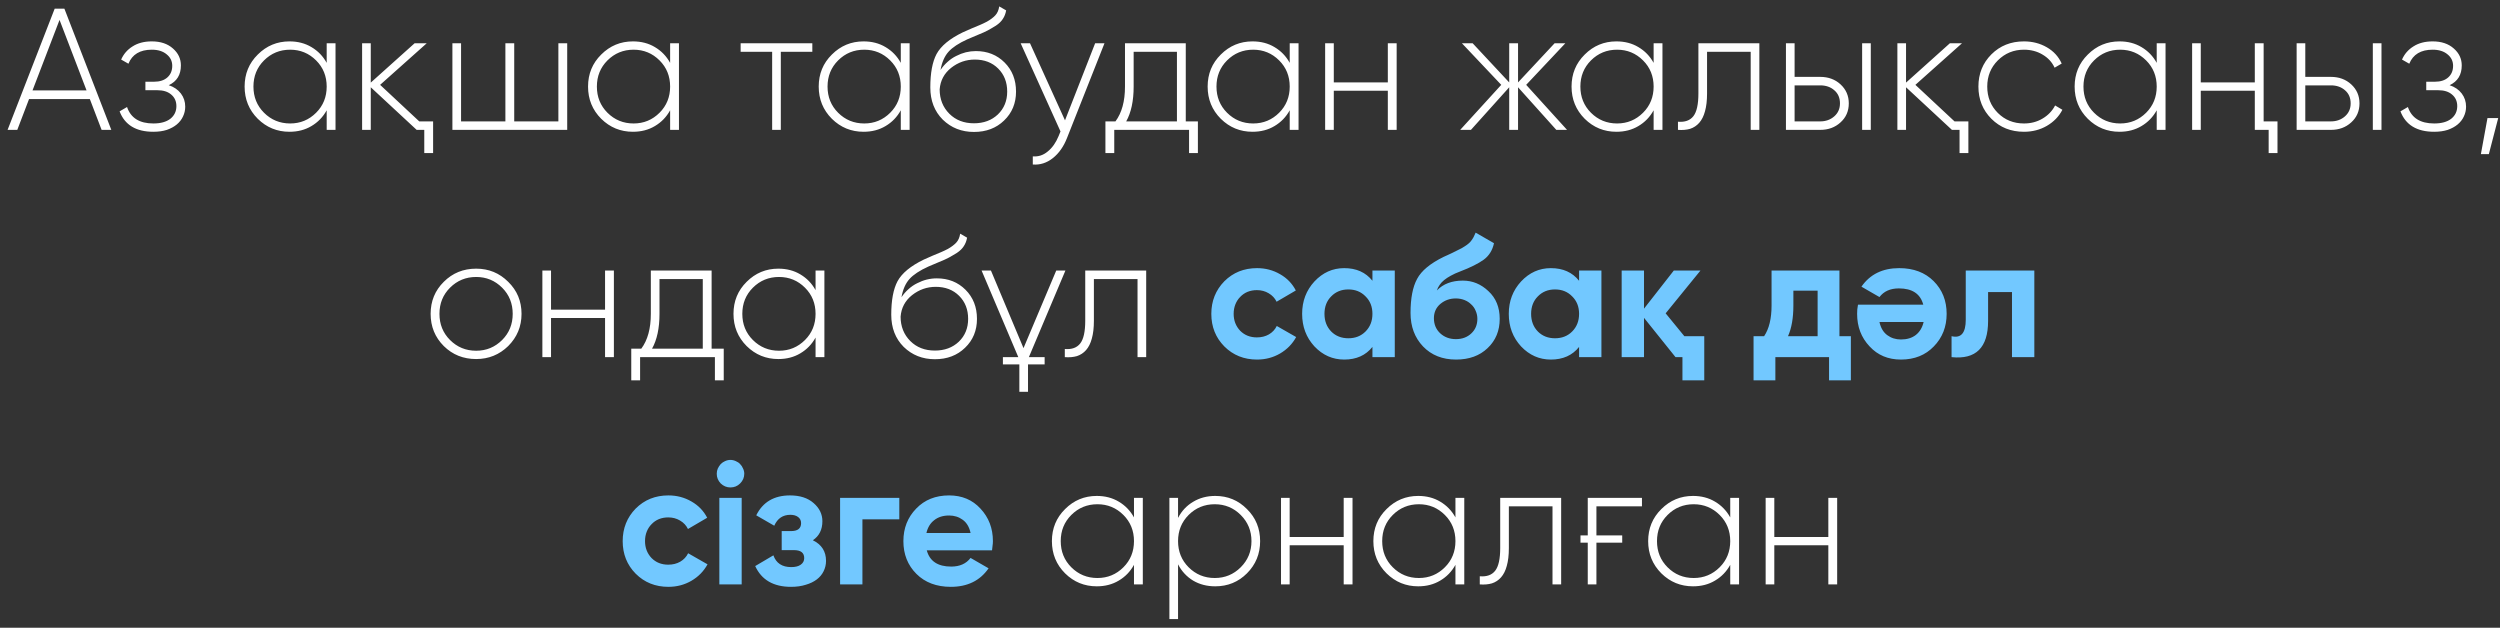
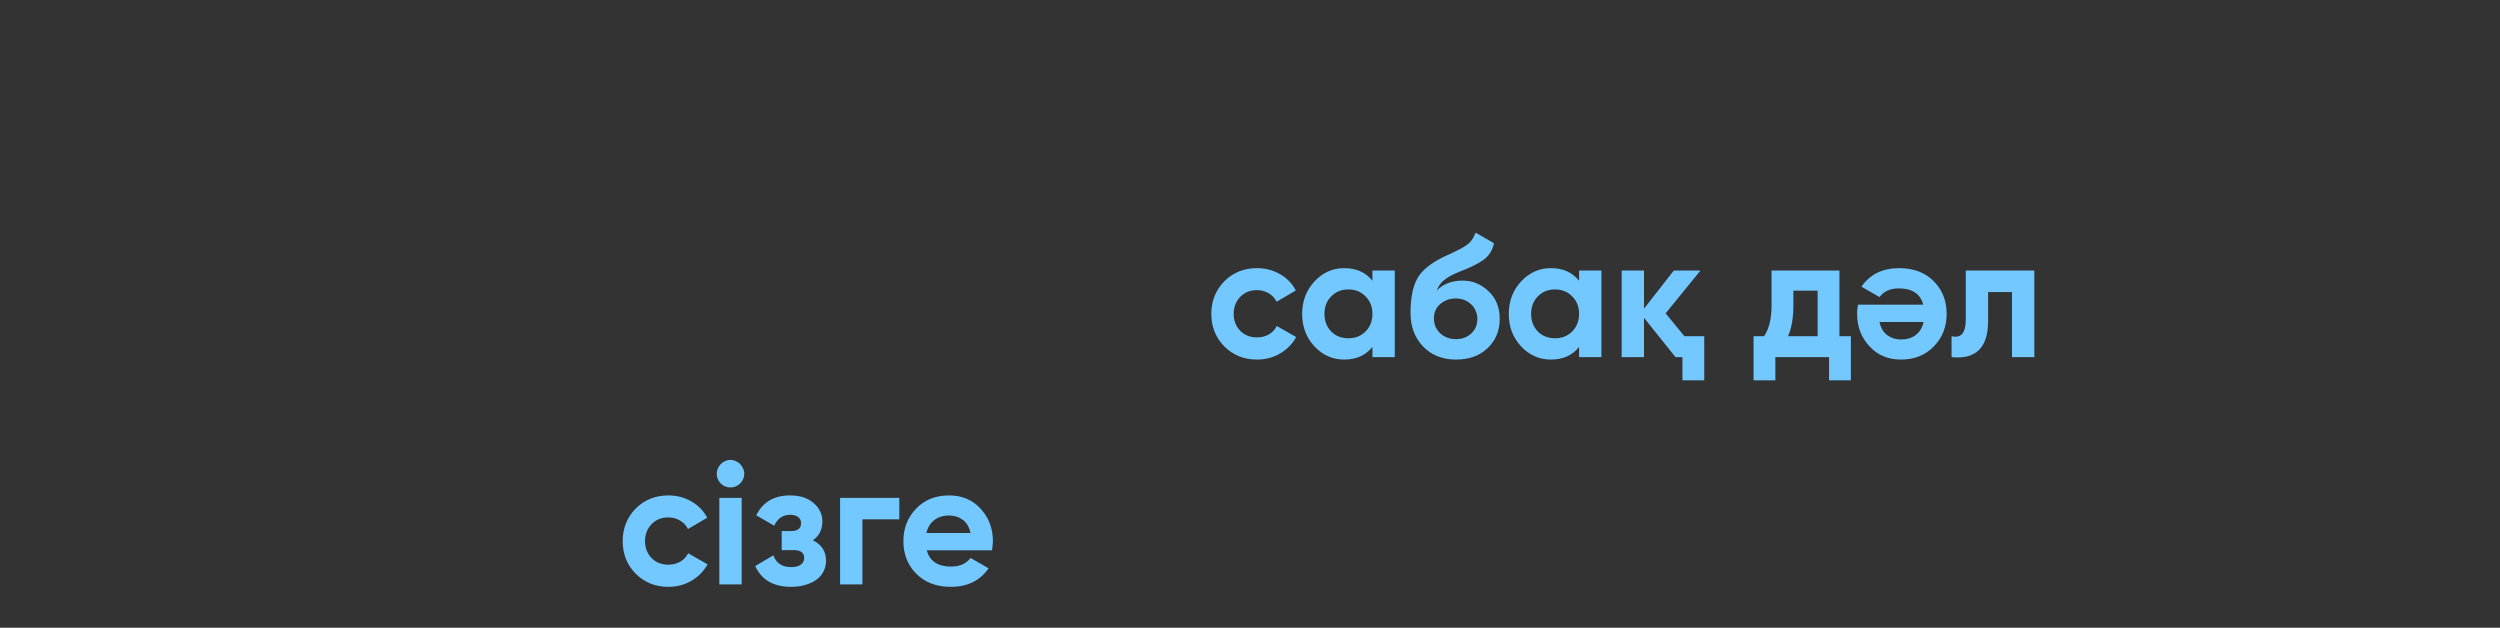
<svg xmlns="http://www.w3.org/2000/svg" width="231" height="58" viewBox="0 0 231 58" fill="none">
  <rect x="0" y="0" width="231" height="58" fill="#333333" stroke="none" />
-   <path d="M9.389 12L8.301 9.152H2.685L1.597 12H0.701L5.053 0.8H5.949L10.285 12H9.389ZM3.005 8.352H7.997L5.501 1.84L3.005 8.352ZM15.595 7.872C16.075 8.032 16.449 8.288 16.715 8.64C16.982 8.992 17.115 9.397 17.115 9.856C17.115 10.176 17.046 10.48 16.907 10.768C16.779 11.045 16.587 11.291 16.331 11.504C16.086 11.707 15.782 11.872 15.419 12C15.057 12.117 14.641 12.176 14.171 12.176C12.571 12.176 11.531 11.547 11.051 10.288L11.739 9.888C12.081 10.901 12.891 11.408 14.171 11.408C14.843 11.408 15.366 11.264 15.739 10.976C16.113 10.677 16.299 10.288 16.299 9.808C16.299 9.36 16.139 9.003 15.819 8.736C15.51 8.469 15.083 8.336 14.539 8.336H13.435V7.552H14.235C14.758 7.552 15.169 7.419 15.467 7.152C15.766 6.885 15.915 6.528 15.915 6.08C15.915 5.653 15.745 5.301 15.403 5.024C15.062 4.736 14.603 4.592 14.027 4.592C12.939 4.592 12.219 5.024 11.867 5.888L11.195 5.504C11.419 4.992 11.771 4.587 12.251 4.288C12.731 3.979 13.323 3.824 14.027 3.824C14.838 3.824 15.489 4.043 15.979 4.48C16.47 4.907 16.715 5.429 16.715 6.048C16.715 6.912 16.342 7.52 15.595 7.872ZM30.186 4H31.002V12H30.186V10.192C29.845 10.811 29.375 11.296 28.778 11.648C28.191 12 27.514 12.176 26.746 12.176C25.605 12.176 24.629 11.776 23.818 10.976C23.007 10.165 22.602 9.173 22.602 8C22.602 6.827 23.007 5.84 23.818 5.04C24.629 4.229 25.605 3.824 26.746 3.824C27.514 3.824 28.191 4 28.778 4.352C29.375 4.704 29.845 5.189 30.186 5.808V4ZM24.394 10.416C25.055 11.077 25.861 11.408 26.81 11.408C27.749 11.408 28.549 11.077 29.21 10.416C29.861 9.765 30.186 8.96 30.186 8C30.186 7.04 29.861 6.235 29.21 5.584C28.549 4.923 27.749 4.592 26.81 4.592C25.861 4.592 25.055 4.923 24.394 5.584C23.743 6.235 23.418 7.04 23.418 8C23.418 8.96 23.743 9.765 24.394 10.416ZM38.499 12L34.259 8.064V12H33.459V4H34.259V7.632L38.307 4H39.427L35.123 7.84L38.739 11.216H40.019V14.144H39.203V12H38.499ZM51.594 4H52.41V12H41.802V4H42.602V11.216H46.698V4H47.514V11.216H51.594V4ZM61.92 4H62.736V12H61.92V10.192C61.579 10.811 61.11 11.296 60.512 11.648C59.926 12 59.248 12.176 58.48 12.176C57.339 12.176 56.363 11.776 55.552 10.976C54.742 10.165 54.336 9.173 54.336 8C54.336 6.827 54.742 5.84 55.552 5.04C56.363 4.229 57.339 3.824 58.48 3.824C59.248 3.824 59.926 4 60.512 4.352C61.11 4.704 61.579 5.189 61.92 5.808V4ZM56.128 10.416C56.79 11.077 57.595 11.408 58.544 11.408C59.483 11.408 60.283 11.077 60.944 10.416C61.595 9.765 61.92 8.96 61.92 8C61.92 7.04 61.595 6.235 60.944 5.584C60.283 4.923 59.483 4.592 58.544 4.592C57.595 4.592 56.79 4.923 56.128 5.584C55.478 6.235 55.152 7.04 55.152 8C55.152 8.96 55.478 9.765 56.128 10.416ZM75.059 4V4.784H72.147V12H71.347V4.784H68.435V4H75.059ZM83.233 4H84.049V12H83.233V10.192C82.892 10.811 82.422 11.296 81.825 11.648C81.238 12 80.561 12.176 79.793 12.176C78.652 12.176 77.676 11.776 76.865 10.976C76.054 10.165 75.649 9.173 75.649 8C75.649 6.827 76.054 5.84 76.865 5.04C77.676 4.229 78.652 3.824 79.793 3.824C80.561 3.824 81.238 4 81.825 4.352C82.422 4.704 82.892 5.189 83.233 5.808V4ZM77.441 10.416C78.102 11.077 78.908 11.408 79.857 11.408C80.796 11.408 81.596 11.077 82.257 10.416C82.908 9.765 83.233 8.96 83.233 8C83.233 7.04 82.908 6.235 82.257 5.584C81.596 4.923 80.796 4.592 79.857 4.592C78.908 4.592 78.102 4.923 77.441 5.584C76.79 6.235 76.465 7.04 76.465 8C76.465 8.96 76.79 9.765 77.441 10.416ZM89.993 12.192C88.852 12.192 87.892 11.813 87.113 11.056C86.345 10.288 85.961 9.296 85.961 8.08C85.961 6.747 86.153 5.717 86.537 4.992C86.943 4.245 87.748 3.579 88.953 2.992L89.785 2.624C90.105 2.485 90.361 2.379 90.553 2.304C90.756 2.219 90.969 2.117 91.193 2C91.513 1.819 91.769 1.627 91.961 1.424C92.153 1.221 92.276 0.944 92.329 0.592L92.969 0.96C92.916 1.259 92.815 1.52 92.665 1.744C92.527 1.968 92.313 2.176 92.025 2.368C91.887 2.453 91.753 2.533 91.625 2.608C91.508 2.683 91.396 2.747 91.289 2.8C91.076 2.917 90.756 3.061 90.329 3.232L89.385 3.632C88.585 3.995 88.004 4.379 87.641 4.784C87.279 5.189 87.033 5.749 86.905 6.464C87.097 6.176 87.316 5.925 87.561 5.712C87.807 5.488 88.073 5.307 88.361 5.168C88.649 5.019 88.943 4.907 89.241 4.832C89.551 4.757 89.86 4.72 90.169 4.72C91.236 4.72 92.121 5.072 92.825 5.776C93.529 6.48 93.881 7.376 93.881 8.464C93.881 9.541 93.513 10.432 92.777 11.136C92.052 11.84 91.124 12.192 89.993 12.192ZM89.993 11.392C90.889 11.392 91.625 11.12 92.201 10.576C92.777 10.021 93.065 9.317 93.065 8.464C93.065 7.6 92.788 6.891 92.233 6.336C91.679 5.781 90.959 5.504 90.073 5.504C89.263 5.504 88.532 5.76 87.881 6.272C87.241 6.784 86.889 7.445 86.825 8.256C86.825 9.163 87.124 9.915 87.721 10.512C88.308 11.099 89.065 11.392 89.993 11.392ZM101.19 4H102.054L98.598 12.736C98.288 13.536 97.851 14.16 97.286 14.608C96.72 15.056 96.102 15.253 95.43 15.2V14.448C95.942 14.491 96.4 14.341 96.806 14C97.222 13.669 97.558 13.195 97.814 12.576L97.99 12.144L94.31 4H95.174L98.406 11.12L101.19 4ZM109.565 11.216H110.685V14.144H109.869V12H102.957V14.144H102.141V11.216H103.069C103.656 10.427 103.949 9.355 103.949 8V4H109.565V11.216ZM108.749 11.216V4.784H104.749V8C104.749 9.323 104.52 10.395 104.061 11.216H108.749ZM119.17 4H119.986V12H119.17V10.192C118.829 10.811 118.36 11.296 117.762 11.648C117.176 12 116.498 12.176 115.73 12.176C114.589 12.176 113.613 11.776 112.802 10.976C111.992 10.165 111.586 9.173 111.586 8C111.586 6.827 111.992 5.84 112.802 5.04C113.613 4.229 114.589 3.824 115.73 3.824C116.498 3.824 117.176 4 117.762 4.352C118.36 4.704 118.829 5.189 119.17 5.808V4ZM113.378 10.416C114.04 11.077 114.845 11.408 115.794 11.408C116.733 11.408 117.533 11.077 118.194 10.416C118.845 9.765 119.17 8.96 119.17 8C119.17 7.04 118.845 6.235 118.194 5.584C117.533 4.923 116.733 4.592 115.794 4.592C114.845 4.592 114.04 4.923 113.378 5.584C112.728 6.235 112.402 7.04 112.402 8C112.402 8.96 112.728 9.765 113.378 10.416ZM128.235 4H129.051V12H128.235V8.384H123.243V12H122.443V4H123.243V7.616H128.235V4ZM144.795 12H143.803L140.267 8.064V12H139.451V8.064L135.915 12H134.923L138.715 7.84L135.083 4H136.075L139.451 7.616V4H140.267V7.616L143.643 4H144.635L141.019 7.84L144.795 12ZM152.795 4H153.611V12H152.795V10.192C152.454 10.811 151.985 11.296 151.387 11.648C150.801 12 150.123 12.176 149.355 12.176C148.214 12.176 147.238 11.776 146.427 10.976C145.617 10.165 145.211 9.173 145.211 8C145.211 6.827 145.617 5.84 146.427 5.04C147.238 4.229 148.214 3.824 149.355 3.824C150.123 3.824 150.801 4 151.387 4.352C151.985 4.704 152.454 5.189 152.795 5.808V4ZM147.003 10.416C147.665 11.077 148.47 11.408 149.419 11.408C150.358 11.408 151.158 11.077 151.819 10.416C152.47 9.765 152.795 8.96 152.795 8C152.795 7.04 152.47 6.235 151.819 5.584C151.158 4.923 150.358 4.592 149.419 4.592C148.47 4.592 147.665 4.923 147.003 5.584C146.353 6.235 146.027 7.04 146.027 8C146.027 8.96 146.353 9.765 147.003 10.416ZM162.564 4V12H161.764V4.784H157.732V8.64C157.732 9.291 157.668 9.84 157.54 10.288C157.423 10.725 157.247 11.077 157.012 11.344C156.777 11.611 156.495 11.797 156.164 11.904C155.833 12 155.46 12.032 155.044 12V11.248C155.684 11.301 156.159 11.131 156.468 10.736C156.777 10.341 156.932 9.643 156.932 8.64V4H162.564ZM168.189 7.104C168.936 7.104 169.56 7.333 170.061 7.792C170.573 8.261 170.829 8.848 170.829 9.552C170.829 10.267 170.573 10.853 170.061 11.312C169.56 11.771 168.936 12 168.189 12H165.021V4H165.821V7.104H168.189ZM172.061 4H172.861V12H172.061V4ZM168.189 11.216C168.701 11.216 169.133 11.061 169.485 10.752C169.837 10.443 170.013 10.043 170.013 9.552C170.013 9.04 169.837 8.635 169.485 8.336C169.144 8.037 168.712 7.888 168.189 7.888H165.821V11.216H168.189ZM180.358 12L176.118 8.064V12H175.318V4H176.118V7.632L180.166 4H181.286L176.982 7.84L180.598 11.216H181.878V14.144H181.062V12H180.358ZM187.013 12.176C185.808 12.176 184.805 11.776 184.005 10.976C183.205 10.176 182.805 9.184 182.805 8C182.805 6.816 183.205 5.824 184.005 5.024C184.805 4.224 185.808 3.824 187.013 3.824C187.792 3.824 188.496 4.005 189.125 4.368C189.755 4.731 190.213 5.232 190.501 5.872L189.845 6.256C189.611 5.744 189.237 5.339 188.725 5.04C188.224 4.741 187.653 4.592 187.013 4.592C186.064 4.592 185.259 4.923 184.597 5.584C183.947 6.235 183.621 7.04 183.621 8C183.621 8.971 183.947 9.781 184.597 10.432C185.248 11.083 186.053 11.408 187.013 11.408C187.653 11.408 188.224 11.259 188.725 10.96C189.237 10.661 189.627 10.256 189.893 9.744L190.565 10.144C190.245 10.763 189.765 11.259 189.125 11.632C188.496 11.995 187.792 12.176 187.013 12.176ZM199.28 4H200.096V12H199.28V10.192C198.938 10.811 198.469 11.296 197.872 11.648C197.285 12 196.608 12.176 195.84 12.176C194.698 12.176 193.722 11.776 192.912 10.976C192.101 10.165 191.696 9.173 191.696 8C191.696 6.827 192.101 5.84 192.912 5.04C193.722 4.229 194.698 3.824 195.84 3.824C196.608 3.824 197.285 4 197.872 4.352C198.469 4.704 198.938 5.189 199.28 5.808V4ZM193.488 10.416C194.149 11.077 194.954 11.408 195.904 11.408C196.842 11.408 197.642 11.077 198.304 10.416C198.954 9.765 199.28 8.96 199.28 8C199.28 7.04 198.954 6.235 198.304 5.584C197.642 4.923 196.842 4.592 195.904 4.592C194.954 4.592 194.149 4.923 193.488 5.584C192.837 6.235 192.512 7.04 192.512 8C192.512 8.96 192.837 9.765 193.488 10.416ZM208.344 12V8.384H203.352V12H202.552V4H203.352V7.616H208.344V4H209.16V11.216H210.44V14.144H209.624V12H208.344ZM215.377 7.104C216.123 7.104 216.747 7.333 217.249 7.792C217.761 8.261 218.017 8.848 218.017 9.552C218.017 10.267 217.761 10.853 217.249 11.312C216.747 11.771 216.123 12 215.377 12H212.209V4H213.009V7.104H215.377ZM219.249 4H220.049V12H219.249V4ZM215.377 11.216C215.889 11.216 216.321 11.061 216.673 10.752C217.025 10.443 217.201 10.043 217.201 9.552C217.201 9.04 217.025 8.635 216.673 8.336C216.331 8.037 215.899 7.888 215.377 7.888H213.009V11.216H215.377ZM226.345 7.872C226.825 8.032 227.199 8.288 227.465 8.64C227.732 8.992 227.865 9.397 227.865 9.856C227.865 10.176 227.796 10.48 227.657 10.768C227.529 11.045 227.337 11.291 227.081 11.504C226.836 11.707 226.532 11.872 226.169 12C225.807 12.117 225.391 12.176 224.921 12.176C223.321 12.176 222.281 11.547 221.801 10.288L222.489 9.888C222.831 10.901 223.641 11.408 224.921 11.408C225.593 11.408 226.116 11.264 226.489 10.976C226.863 10.677 227.049 10.288 227.049 9.808C227.049 9.36 226.889 9.003 226.569 8.736C226.26 8.469 225.833 8.336 225.289 8.336H224.185V7.552H224.985C225.508 7.552 225.919 7.419 226.217 7.152C226.516 6.885 226.665 6.528 226.665 6.08C226.665 5.653 226.495 5.301 226.153 5.024C225.812 4.736 225.353 4.592 224.777 4.592C223.689 4.592 222.969 5.024 222.617 5.888L221.945 5.504C222.169 4.992 222.521 4.587 223.001 4.288C223.481 3.979 224.073 3.824 224.777 3.824C225.588 3.824 226.239 4.043 226.729 4.48C227.22 4.907 227.465 5.429 227.465 6.048C227.465 6.912 227.092 7.52 226.345 7.872ZM230.834 10.912L229.97 14.24H229.234L229.842 10.912H230.834ZM43.998 33.176C42.814 33.176 41.816 32.776 41.006 31.976C40.195 31.165 39.79 30.173 39.79 29C39.79 27.827 40.195 26.84 41.006 26.04C41.816 25.229 42.814 24.824 43.998 24.824C45.16 24.824 46.147 25.229 46.958 26.04C47.779 26.84 48.19 27.827 48.19 29C48.19 30.163 47.779 31.155 46.958 31.976C46.136 32.776 45.15 33.176 43.998 33.176ZM41.582 31.416C42.243 32.077 43.048 32.408 43.998 32.408C44.936 32.408 45.736 32.077 46.398 31.416C47.048 30.765 47.374 29.96 47.374 29C47.374 28.04 47.048 27.235 46.398 26.584C45.736 25.923 44.936 25.592 43.998 25.592C43.048 25.592 42.243 25.923 41.582 26.584C40.931 27.235 40.606 28.04 40.606 29C40.606 29.96 40.931 30.765 41.582 31.416ZM55.907 25H56.723V33H55.907V29.384H50.915V33H50.115V25H50.915V28.616H55.907V25ZM65.753 32.216H66.873V35.144H66.057V33H59.145V35.144H58.329V32.216H59.257C59.844 31.427 60.137 30.355 60.137 29V25H65.753V32.216ZM64.937 32.216V25.784H60.937V29C60.937 30.323 60.708 31.395 60.249 32.216H64.937ZM75.358 25H76.174V33H75.358V31.192C75.017 31.811 74.547 32.296 73.95 32.648C73.363 33 72.686 33.176 71.918 33.176C70.777 33.176 69.801 32.776 68.99 31.976C68.179 31.165 67.774 30.173 67.774 29C67.774 27.827 68.179 26.84 68.99 26.04C69.801 25.229 70.777 24.824 71.918 24.824C72.686 24.824 73.363 25 73.95 25.352C74.547 25.704 75.017 26.189 75.358 26.808V25ZM69.566 31.416C70.227 32.077 71.033 32.408 71.982 32.408C72.921 32.408 73.721 32.077 74.382 31.416C75.033 30.765 75.358 29.96 75.358 29C75.358 28.04 75.033 27.235 74.382 26.584C73.721 25.923 72.921 25.592 71.982 25.592C71.033 25.592 70.227 25.923 69.566 26.584C68.915 27.235 68.59 28.04 68.59 29C68.59 29.96 68.915 30.765 69.566 31.416ZM86.384 33.192C85.243 33.192 84.283 32.813 83.504 32.056C82.736 31.288 82.352 30.296 82.352 29.08C82.352 27.747 82.544 26.717 82.928 25.992C83.333 25.245 84.139 24.579 85.344 23.992L86.176 23.624C86.496 23.485 86.752 23.379 86.944 23.304C87.147 23.219 87.36 23.117 87.584 23C87.904 22.819 88.16 22.627 88.352 22.424C88.544 22.221 88.667 21.944 88.72 21.592L89.36 21.96C89.307 22.259 89.205 22.52 89.056 22.744C88.917 22.968 88.704 23.176 88.416 23.368C88.277 23.453 88.144 23.533 88.016 23.608C87.899 23.683 87.787 23.747 87.68 23.8C87.467 23.917 87.147 24.061 86.72 24.232L85.776 24.632C84.976 24.995 84.395 25.379 84.032 25.784C83.669 26.189 83.424 26.749 83.296 27.464C83.488 27.176 83.707 26.925 83.952 26.712C84.197 26.488 84.464 26.307 84.752 26.168C85.04 26.019 85.333 25.907 85.632 25.832C85.941 25.757 86.251 25.72 86.56 25.72C87.627 25.72 88.512 26.072 89.216 26.776C89.92 27.48 90.272 28.376 90.272 29.464C90.272 30.541 89.904 31.432 89.168 32.136C88.443 32.84 87.515 33.192 86.384 33.192ZM86.384 32.392C87.28 32.392 88.016 32.12 88.592 31.576C89.168 31.021 89.456 30.317 89.456 29.464C89.456 28.6 89.179 27.891 88.624 27.336C88.069 26.781 87.349 26.504 86.464 26.504C85.653 26.504 84.923 26.76 84.272 27.272C83.632 27.784 83.28 28.445 83.216 29.256C83.216 30.163 83.515 30.915 84.112 31.512C84.699 32.099 85.456 32.392 86.384 32.392ZM92.668 33H94.092L90.7 25H91.564L94.572 32.168L97.596 25H98.444L95.068 33H96.524V33.672H94.988V36.2H94.188V33.672H92.668V33ZM105.908 25V33H105.108V25.784H101.076V29.64C101.076 30.291 101.012 30.84 100.884 31.288C100.766 31.725 100.59 32.077 100.356 32.344C100.121 32.611 99.838 32.797 99.508 32.904C99.177 33 98.804 33.032 98.388 33V32.248C99.028 32.301 99.502 32.131 99.812 31.736C100.121 31.341 100.276 30.643 100.276 29.64V25H105.908ZM104.78 46H105.596V54H104.78V52.192C104.438 52.811 103.969 53.296 103.372 53.648C102.785 54 102.108 54.176 101.34 54.176C100.198 54.176 99.222 53.776 98.412 52.976C97.601 52.165 97.196 51.173 97.196 50C97.196 48.827 97.601 47.84 98.412 47.04C99.222 46.229 100.198 45.824 101.34 45.824C102.108 45.824 102.785 46 103.372 46.352C103.969 46.704 104.438 47.189 104.78 47.808V46ZM98.988 52.416C99.649 53.077 100.454 53.408 101.404 53.408C102.342 53.408 103.142 53.077 103.804 52.416C104.454 51.765 104.78 50.96 104.78 50C104.78 49.04 104.454 48.235 103.804 47.584C103.142 46.923 102.342 46.592 101.404 46.592C100.454 46.592 99.649 46.923 98.988 47.584C98.337 48.235 98.012 49.04 98.012 50C98.012 50.96 98.337 51.765 98.988 52.416ZM112.292 45.824C113.444 45.824 114.42 46.229 115.22 47.04C116.031 47.84 116.436 48.827 116.436 50C116.436 51.173 116.031 52.165 115.22 52.976C114.42 53.776 113.444 54.176 112.292 54.176C111.524 54.176 110.842 54 110.244 53.648C109.647 53.285 109.183 52.784 108.852 52.144V57.2H108.052V46H108.852V47.856C109.183 47.216 109.647 46.72 110.244 46.368C110.842 46.005 111.524 45.824 112.292 45.824ZM109.828 52.416C110.49 53.077 111.295 53.408 112.244 53.408C113.183 53.408 113.983 53.077 114.644 52.416C115.306 51.755 115.636 50.949 115.636 50C115.636 49.051 115.306 48.245 114.644 47.584C113.983 46.923 113.183 46.592 112.244 46.592C111.295 46.592 110.49 46.923 109.828 47.584C109.178 48.235 108.852 49.04 108.852 50C108.852 50.96 109.178 51.765 109.828 52.416ZM124.157 46H124.973V54H124.157V50.384H119.165V54H118.365V46H119.165V49.616H124.157V46ZM134.483 46H135.299V54H134.483V52.192C134.142 52.811 133.672 53.296 133.075 53.648C132.488 54 131.811 54.176 131.043 54.176C129.902 54.176 128.926 53.776 128.115 52.976C127.304 52.165 126.899 51.173 126.899 50C126.899 48.827 127.304 47.84 128.115 47.04C128.926 46.229 129.902 45.824 131.043 45.824C131.811 45.824 132.488 46 133.075 46.352C133.672 46.704 134.142 47.189 134.483 47.808V46ZM128.691 52.416C129.352 53.077 130.158 53.408 131.107 53.408C132.046 53.408 132.846 53.077 133.507 52.416C134.158 51.765 134.483 50.96 134.483 50C134.483 49.04 134.158 48.235 133.507 47.584C132.846 46.923 132.046 46.592 131.107 46.592C130.158 46.592 129.352 46.923 128.691 47.584C128.04 48.235 127.715 49.04 127.715 50C127.715 50.96 128.04 51.765 128.691 52.416ZM144.251 46V54H143.451V46.784H139.419V50.64C139.419 51.291 139.355 51.84 139.227 52.288C139.11 52.725 138.934 53.077 138.699 53.344C138.465 53.611 138.182 53.797 137.851 53.904C137.521 54 137.147 54.032 136.731 54V53.248C137.371 53.301 137.846 53.131 138.155 52.736C138.465 52.341 138.619 51.643 138.619 50.64V46H144.251ZM146.037 49.472H146.709V46H151.717V46.784H147.509V49.472H149.893V50.144H147.509V54H146.709V50.144H146.037V49.472ZM159.874 46H160.69V54H159.874V52.192C159.532 52.811 159.063 53.296 158.466 53.648C157.879 54 157.202 54.176 156.434 54.176C155.292 54.176 154.316 53.776 153.506 52.976C152.695 52.165 152.29 51.173 152.29 50C152.29 48.827 152.695 47.84 153.506 47.04C154.316 46.229 155.292 45.824 156.434 45.824C157.202 45.824 157.879 46 158.466 46.352C159.063 46.704 159.532 47.189 159.874 47.808V46ZM154.082 52.416C154.743 53.077 155.548 53.408 156.498 53.408C157.436 53.408 158.236 53.077 158.898 52.416C159.548 51.765 159.874 50.96 159.874 50C159.874 49.04 159.548 48.235 158.898 47.584C158.236 46.923 157.436 46.592 156.498 46.592C155.548 46.592 154.743 46.923 154.082 47.584C153.431 48.235 153.106 49.04 153.106 50C153.106 50.96 153.431 51.765 154.082 52.416ZM168.938 46H169.754V54H168.938V50.384H163.946V54H163.146V46H163.946V49.616H168.938V46Z" fill="white" />
  <path d="M116.15 33.224C114.945 33.224 113.937 32.819 113.126 32.008C112.326 31.197 111.926 30.195 111.926 29C111.926 27.816 112.326 26.813 113.126 25.992C113.937 25.181 114.945 24.776 116.15 24.776C116.929 24.776 117.638 24.963 118.278 25.336C118.918 25.699 119.404 26.2 119.734 26.84L117.958 27.88C117.798 27.549 117.553 27.288 117.222 27.096C116.902 26.904 116.54 26.808 116.134 26.808C115.825 26.808 115.537 26.861 115.27 26.968C115.014 27.075 114.79 27.229 114.598 27.432C114.406 27.624 114.257 27.853 114.15 28.12C114.044 28.387 113.99 28.68 113.99 29C113.99 29.619 114.193 30.141 114.598 30.568C115.004 30.973 115.516 31.176 116.134 31.176C116.55 31.176 116.918 31.085 117.238 30.904C117.569 30.712 117.814 30.451 117.974 30.12L119.766 31.144C119.414 31.784 118.918 32.291 118.278 32.664C117.638 33.037 116.929 33.224 116.15 33.224ZM126.813 25H128.877V33H126.813V32.056C126.194 32.835 125.325 33.224 124.205 33.224C123.138 33.224 122.221 32.819 121.453 32.008C120.696 31.187 120.317 30.184 120.317 29C120.317 27.827 120.696 26.829 121.453 26.008C122.221 25.187 123.138 24.776 124.205 24.776C125.325 24.776 126.194 25.165 126.813 25.944V25ZM123.005 30.632C123.421 31.048 123.949 31.256 124.589 31.256C125.229 31.256 125.757 31.048 126.173 30.632C126.6 30.205 126.813 29.661 126.813 29C126.813 28.339 126.6 27.8 126.173 27.384C125.757 26.957 125.229 26.744 124.589 26.744C123.949 26.744 123.421 26.957 123.005 27.384C122.589 27.8 122.381 28.339 122.381 29C122.381 29.661 122.589 30.205 123.005 30.632ZM134.541 33.224C133.282 33.224 132.263 32.819 131.485 32.008C130.717 31.197 130.333 30.168 130.333 28.92C130.333 27.565 130.535 26.515 130.941 25.768C131.335 25.021 132.151 24.344 133.389 23.736C133.474 23.693 133.581 23.645 133.709 23.592C133.837 23.528 133.986 23.459 134.157 23.384L134.829 23.048C134.893 23.016 134.967 22.979 135.053 22.936C135.138 22.883 135.234 22.824 135.341 22.76C135.479 22.675 135.597 22.589 135.693 22.504C135.799 22.419 135.885 22.328 135.949 22.232C136.023 22.136 136.093 22.029 136.157 21.912C136.221 21.795 136.285 21.656 136.349 21.496L138.045 22.472C137.906 23.123 137.591 23.629 137.101 23.992C136.599 24.355 135.874 24.717 134.925 25.08C134.583 25.208 134.29 25.341 134.045 25.48C133.81 25.608 133.607 25.741 133.437 25.88C133.266 26.019 133.127 26.168 133.021 26.328C132.914 26.477 132.829 26.648 132.765 26.84C133.351 26.232 134.151 25.928 135.165 25.928C136.061 25.928 136.85 26.253 137.533 26.904C138.226 27.544 138.573 28.397 138.573 29.464C138.573 30.563 138.199 31.464 137.453 32.168C136.717 32.872 135.746 33.224 134.541 33.224ZM134.509 27.576C133.975 27.576 133.506 27.741 133.101 28.072C132.695 28.413 132.493 28.856 132.493 29.4C132.493 29.965 132.685 30.429 133.069 30.792C133.463 31.155 133.949 31.336 134.525 31.336C135.101 31.336 135.575 31.16 135.949 30.808C136.322 30.456 136.509 30.008 136.509 29.464C136.509 29.197 136.455 28.947 136.349 28.712C136.253 28.477 136.114 28.28 135.933 28.12C135.762 27.949 135.554 27.816 135.309 27.72C135.063 27.624 134.797 27.576 134.509 27.576ZM145.907 25H147.971V33H145.907V32.056C145.288 32.835 144.419 33.224 143.299 33.224C142.232 33.224 141.315 32.819 140.547 32.008C139.789 31.187 139.411 30.184 139.411 29C139.411 27.827 139.789 26.829 140.547 26.008C141.315 25.187 142.232 24.776 143.299 24.776C144.419 24.776 145.288 25.165 145.907 25.944V25ZM142.099 30.632C142.515 31.048 143.043 31.256 143.683 31.256C144.323 31.256 144.851 31.048 145.267 30.632C145.693 30.205 145.907 29.661 145.907 29C145.907 28.339 145.693 27.8 145.267 27.384C144.851 26.957 144.323 26.744 143.683 26.744C143.043 26.744 142.515 26.957 142.099 27.384C141.683 27.8 141.475 28.339 141.475 29C141.475 29.661 141.683 30.205 142.099 30.632ZM155.634 31.064H157.474V35.144H155.458V33H154.818L151.906 29.368V33H149.842V25H151.906V28.52L154.658 25H157.122L153.906 28.952L155.634 31.064ZM169.964 31.064H171.02V35.144H169.004V33H164.044V35.144H162.028V31.064H163.004C163.463 30.381 163.692 29.437 163.692 28.232V25H169.964V31.064ZM167.948 31.064V26.856H165.708V28.232C165.708 29.384 165.543 30.328 165.212 31.064H167.948ZM177.71 28.152C177.444 27.149 176.692 26.648 175.454 26.648C174.665 26.648 174.068 26.915 173.662 27.448L171.998 26.488C172.788 25.347 173.95 24.776 175.486 24.776C176.809 24.776 177.87 25.176 178.67 25.976C179.47 26.776 179.87 27.784 179.87 29C179.87 30.195 179.476 31.197 178.686 32.008C177.908 32.819 176.894 33.224 175.646 33.224C174.462 33.224 173.497 32.819 172.75 32.008C171.982 31.197 171.598 30.195 171.598 29C171.598 28.861 171.604 28.723 171.614 28.584C171.636 28.445 171.657 28.301 171.678 28.152H177.71ZM173.662 29.752C173.78 30.296 174.02 30.701 174.382 30.968C174.745 31.235 175.166 31.368 175.646 31.368C176.201 31.368 176.66 31.229 177.022 30.952C177.385 30.664 177.625 30.264 177.742 29.752H173.662ZM187.972 25V33H185.908V26.984H183.7V29.656C183.7 32.12 182.575 33.235 180.324 33V31.064C181.199 31.277 181.636 30.771 181.636 29.544V25H187.972ZM61.76 54.224C60.554 54.224 59.547 53.819 58.736 53.008C57.936 52.197 57.536 51.195 57.536 50C57.536 48.816 57.936 47.813 58.736 46.992C59.547 46.181 60.554 45.776 61.76 45.776C62.538 45.776 63.248 45.963 63.888 46.336C64.528 46.699 65.013 47.2 65.344 47.84L63.568 48.88C63.408 48.549 63.163 48.288 62.832 48.096C62.512 47.904 62.149 47.808 61.744 47.808C61.434 47.808 61.147 47.861 60.88 47.968C60.624 48.075 60.4 48.229 60.208 48.432C60.016 48.624 59.867 48.853 59.76 49.12C59.653 49.387 59.6 49.68 59.6 50C59.6 50.619 59.803 51.141 60.208 51.568C60.613 51.973 61.125 52.176 61.744 52.176C62.16 52.176 62.528 52.085 62.848 51.904C63.178 51.712 63.424 51.451 63.584 51.12L65.376 52.144C65.024 52.784 64.528 53.291 63.888 53.664C63.248 54.037 62.538 54.224 61.76 54.224ZM67.491 45.04C67.15 45.04 66.851 44.917 66.595 44.672C66.35 44.416 66.227 44.117 66.227 43.776C66.227 43.605 66.259 43.445 66.323 43.296C66.398 43.136 66.489 42.997 66.595 42.88C66.713 42.763 66.846 42.672 66.995 42.608C67.155 42.533 67.321 42.496 67.491 42.496C67.662 42.496 67.827 42.533 67.987 42.608C68.147 42.672 68.281 42.763 68.387 42.88C68.505 42.997 68.595 43.136 68.659 43.296C68.734 43.445 68.771 43.605 68.771 43.776C68.771 44.117 68.643 44.416 68.387 44.672C68.142 44.917 67.843 45.04 67.491 45.04ZM66.467 54V46H68.531V54H66.467ZM75.109 49.92C75.919 50.315 76.325 50.949 76.325 51.824C76.325 52.165 76.25 52.485 76.101 52.784C75.962 53.072 75.754 53.323 75.477 53.536C75.199 53.749 74.858 53.915 74.453 54.032C74.058 54.16 73.605 54.224 73.093 54.224C71.471 54.224 70.367 53.584 69.781 52.304L71.461 51.312C71.717 52.037 72.266 52.4 73.109 52.4C73.493 52.4 73.786 52.325 73.989 52.176C74.202 52.027 74.309 51.824 74.309 51.568C74.309 51.077 73.994 50.832 73.365 50.832H72.229V49.072H73.093C73.711 49.072 74.021 48.827 74.021 48.336C74.021 48.101 73.93 47.915 73.749 47.776C73.567 47.637 73.327 47.568 73.029 47.568C72.335 47.568 71.839 47.904 71.541 48.576L69.877 47.616C70.485 46.389 71.525 45.776 72.997 45.776C73.914 45.776 74.639 46.011 75.173 46.48C75.717 46.949 75.989 47.509 75.989 48.16C75.989 48.939 75.695 49.525 75.109 49.92ZM83.096 46V47.984H79.688V54H77.624V46H83.096ZM85.633 50.848C85.9 51.851 86.652 52.352 87.889 52.352C88.679 52.352 89.276 52.085 89.681 51.552L91.345 52.512C90.556 53.653 89.393 54.224 87.857 54.224C86.535 54.224 85.473 53.824 84.673 53.024C83.873 52.224 83.473 51.216 83.473 50C83.473 48.805 83.868 47.803 84.657 46.992C85.436 46.181 86.449 45.776 87.697 45.776C88.881 45.776 89.847 46.181 90.593 46.992C91.361 47.813 91.745 48.816 91.745 50C91.745 50.139 91.735 50.277 91.713 50.416C91.703 50.555 91.687 50.699 91.665 50.848H85.633ZM89.681 49.248C89.564 48.704 89.324 48.299 88.961 48.032C88.599 47.765 88.177 47.632 87.697 47.632C87.143 47.632 86.684 47.776 86.321 48.064C85.959 48.341 85.719 48.736 85.601 49.248H89.681Z" fill="#72C8FF" />
</svg>